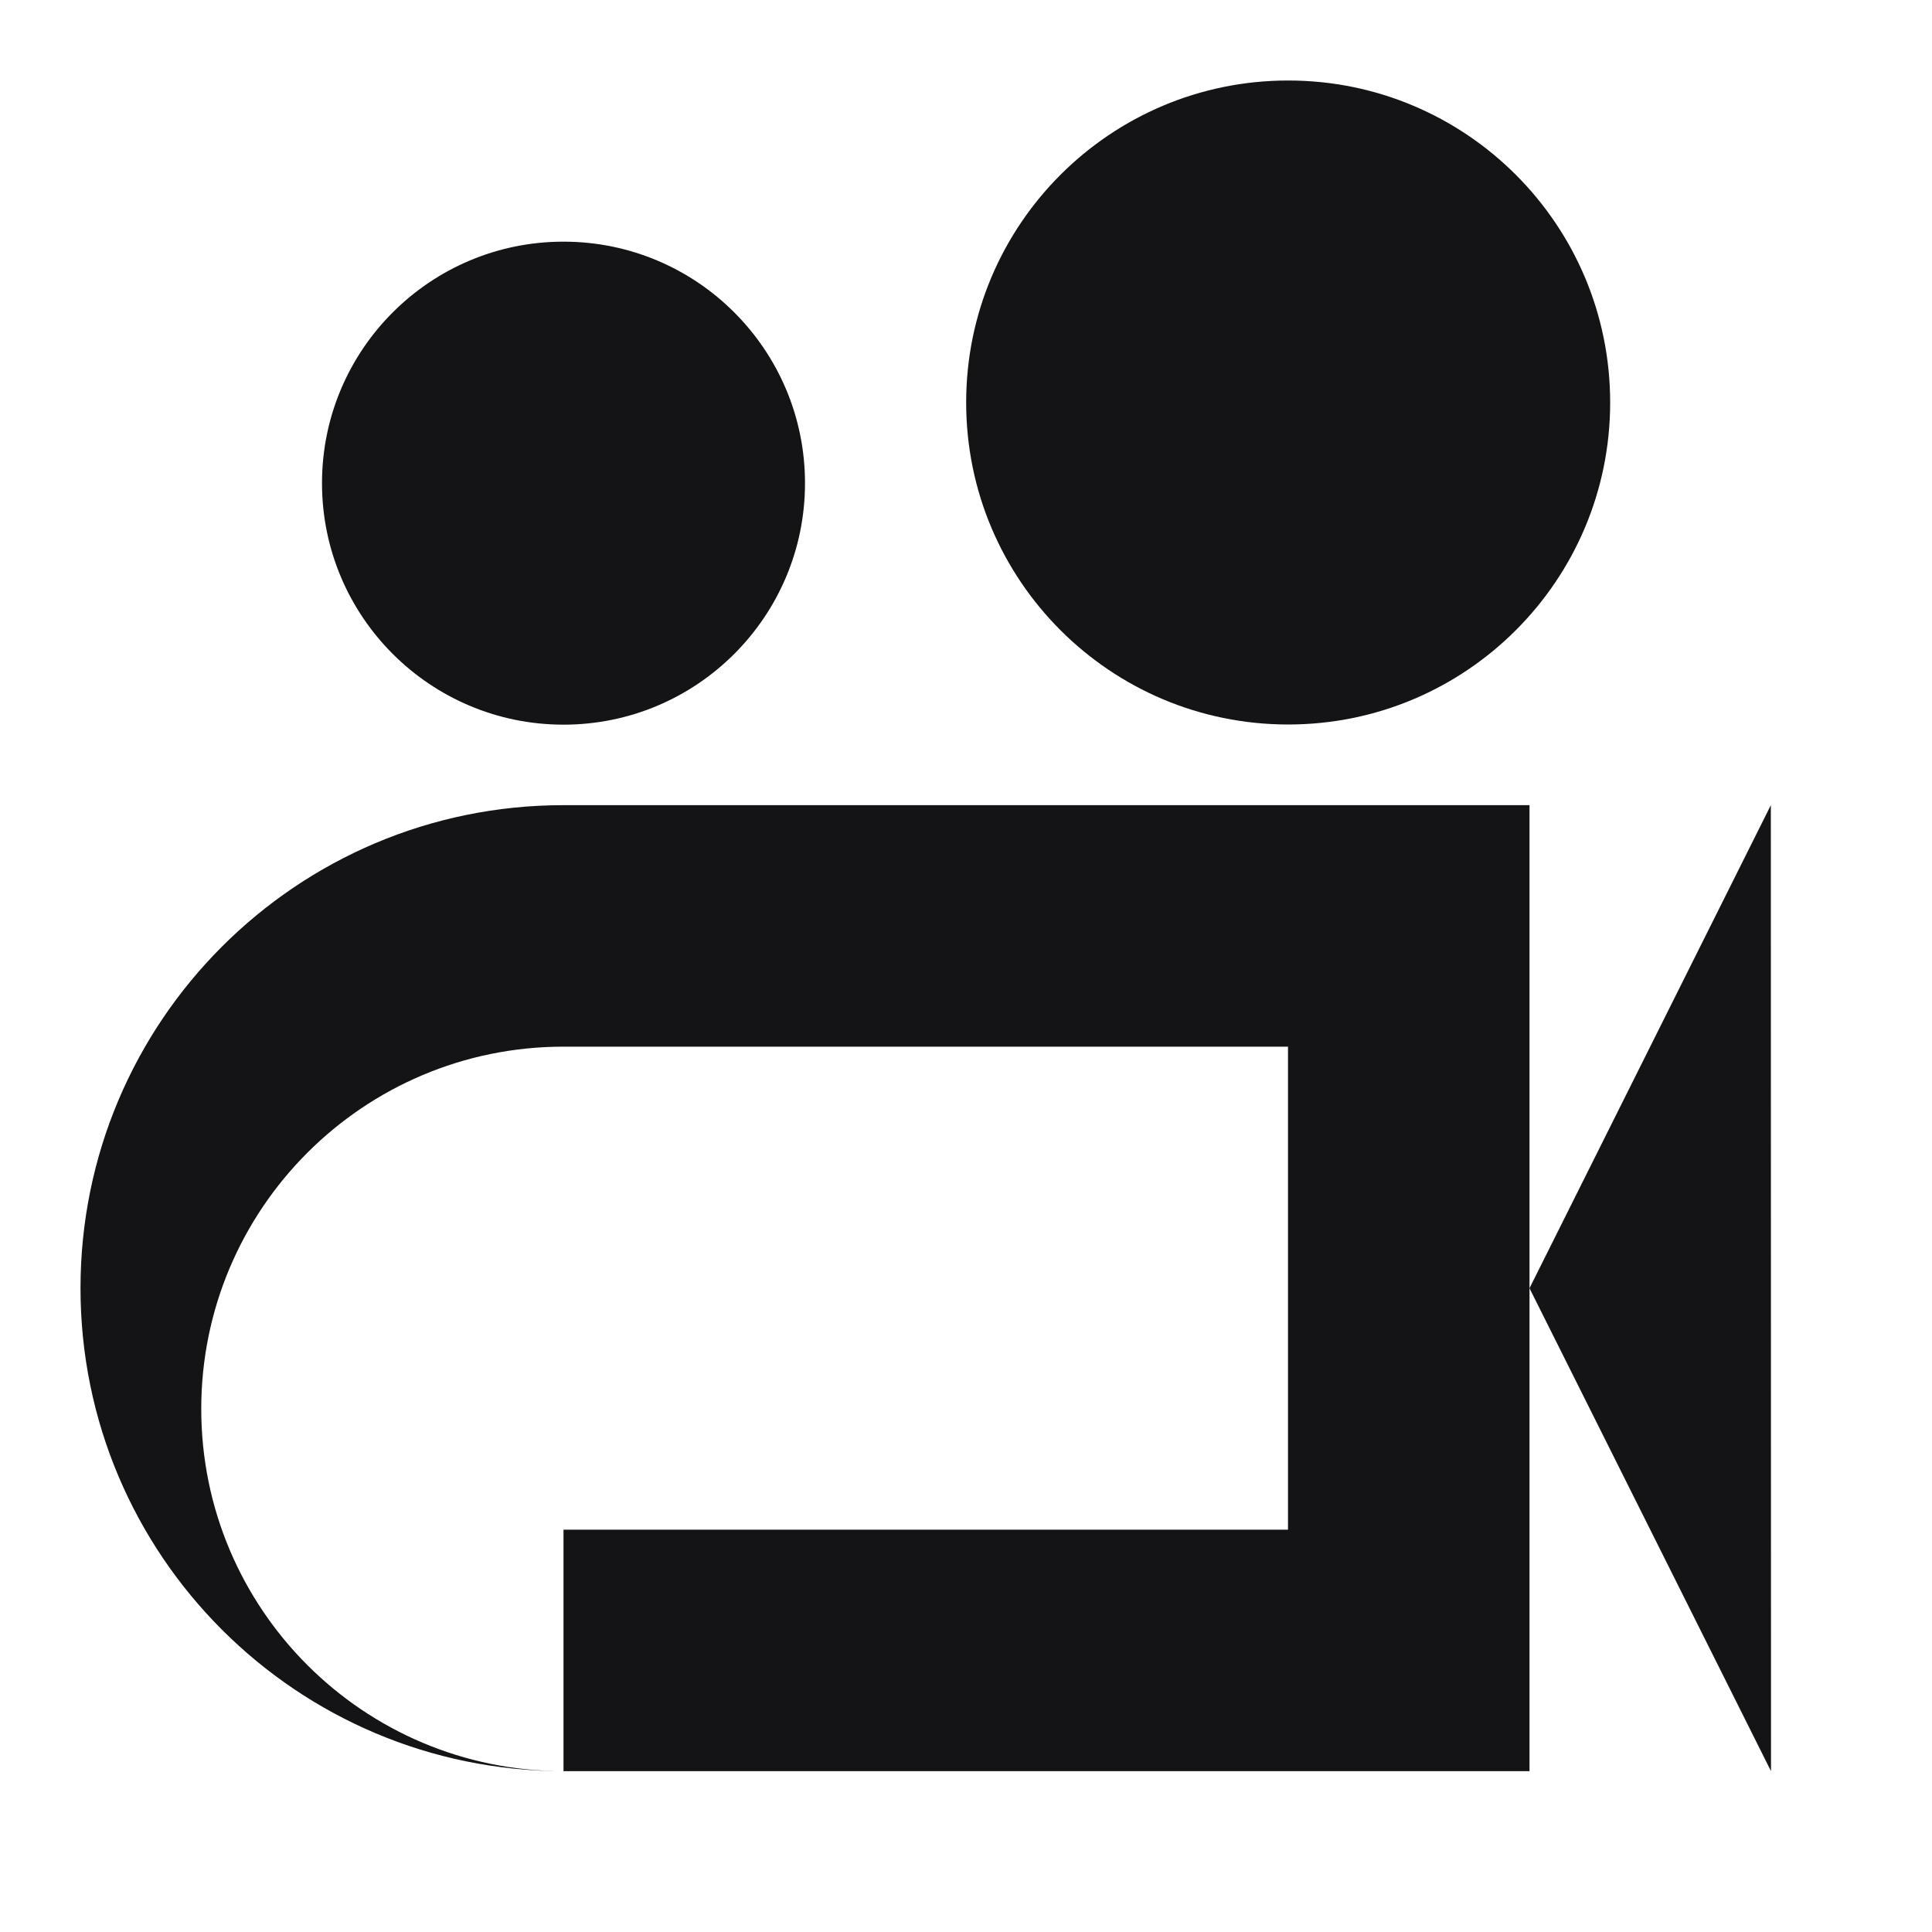
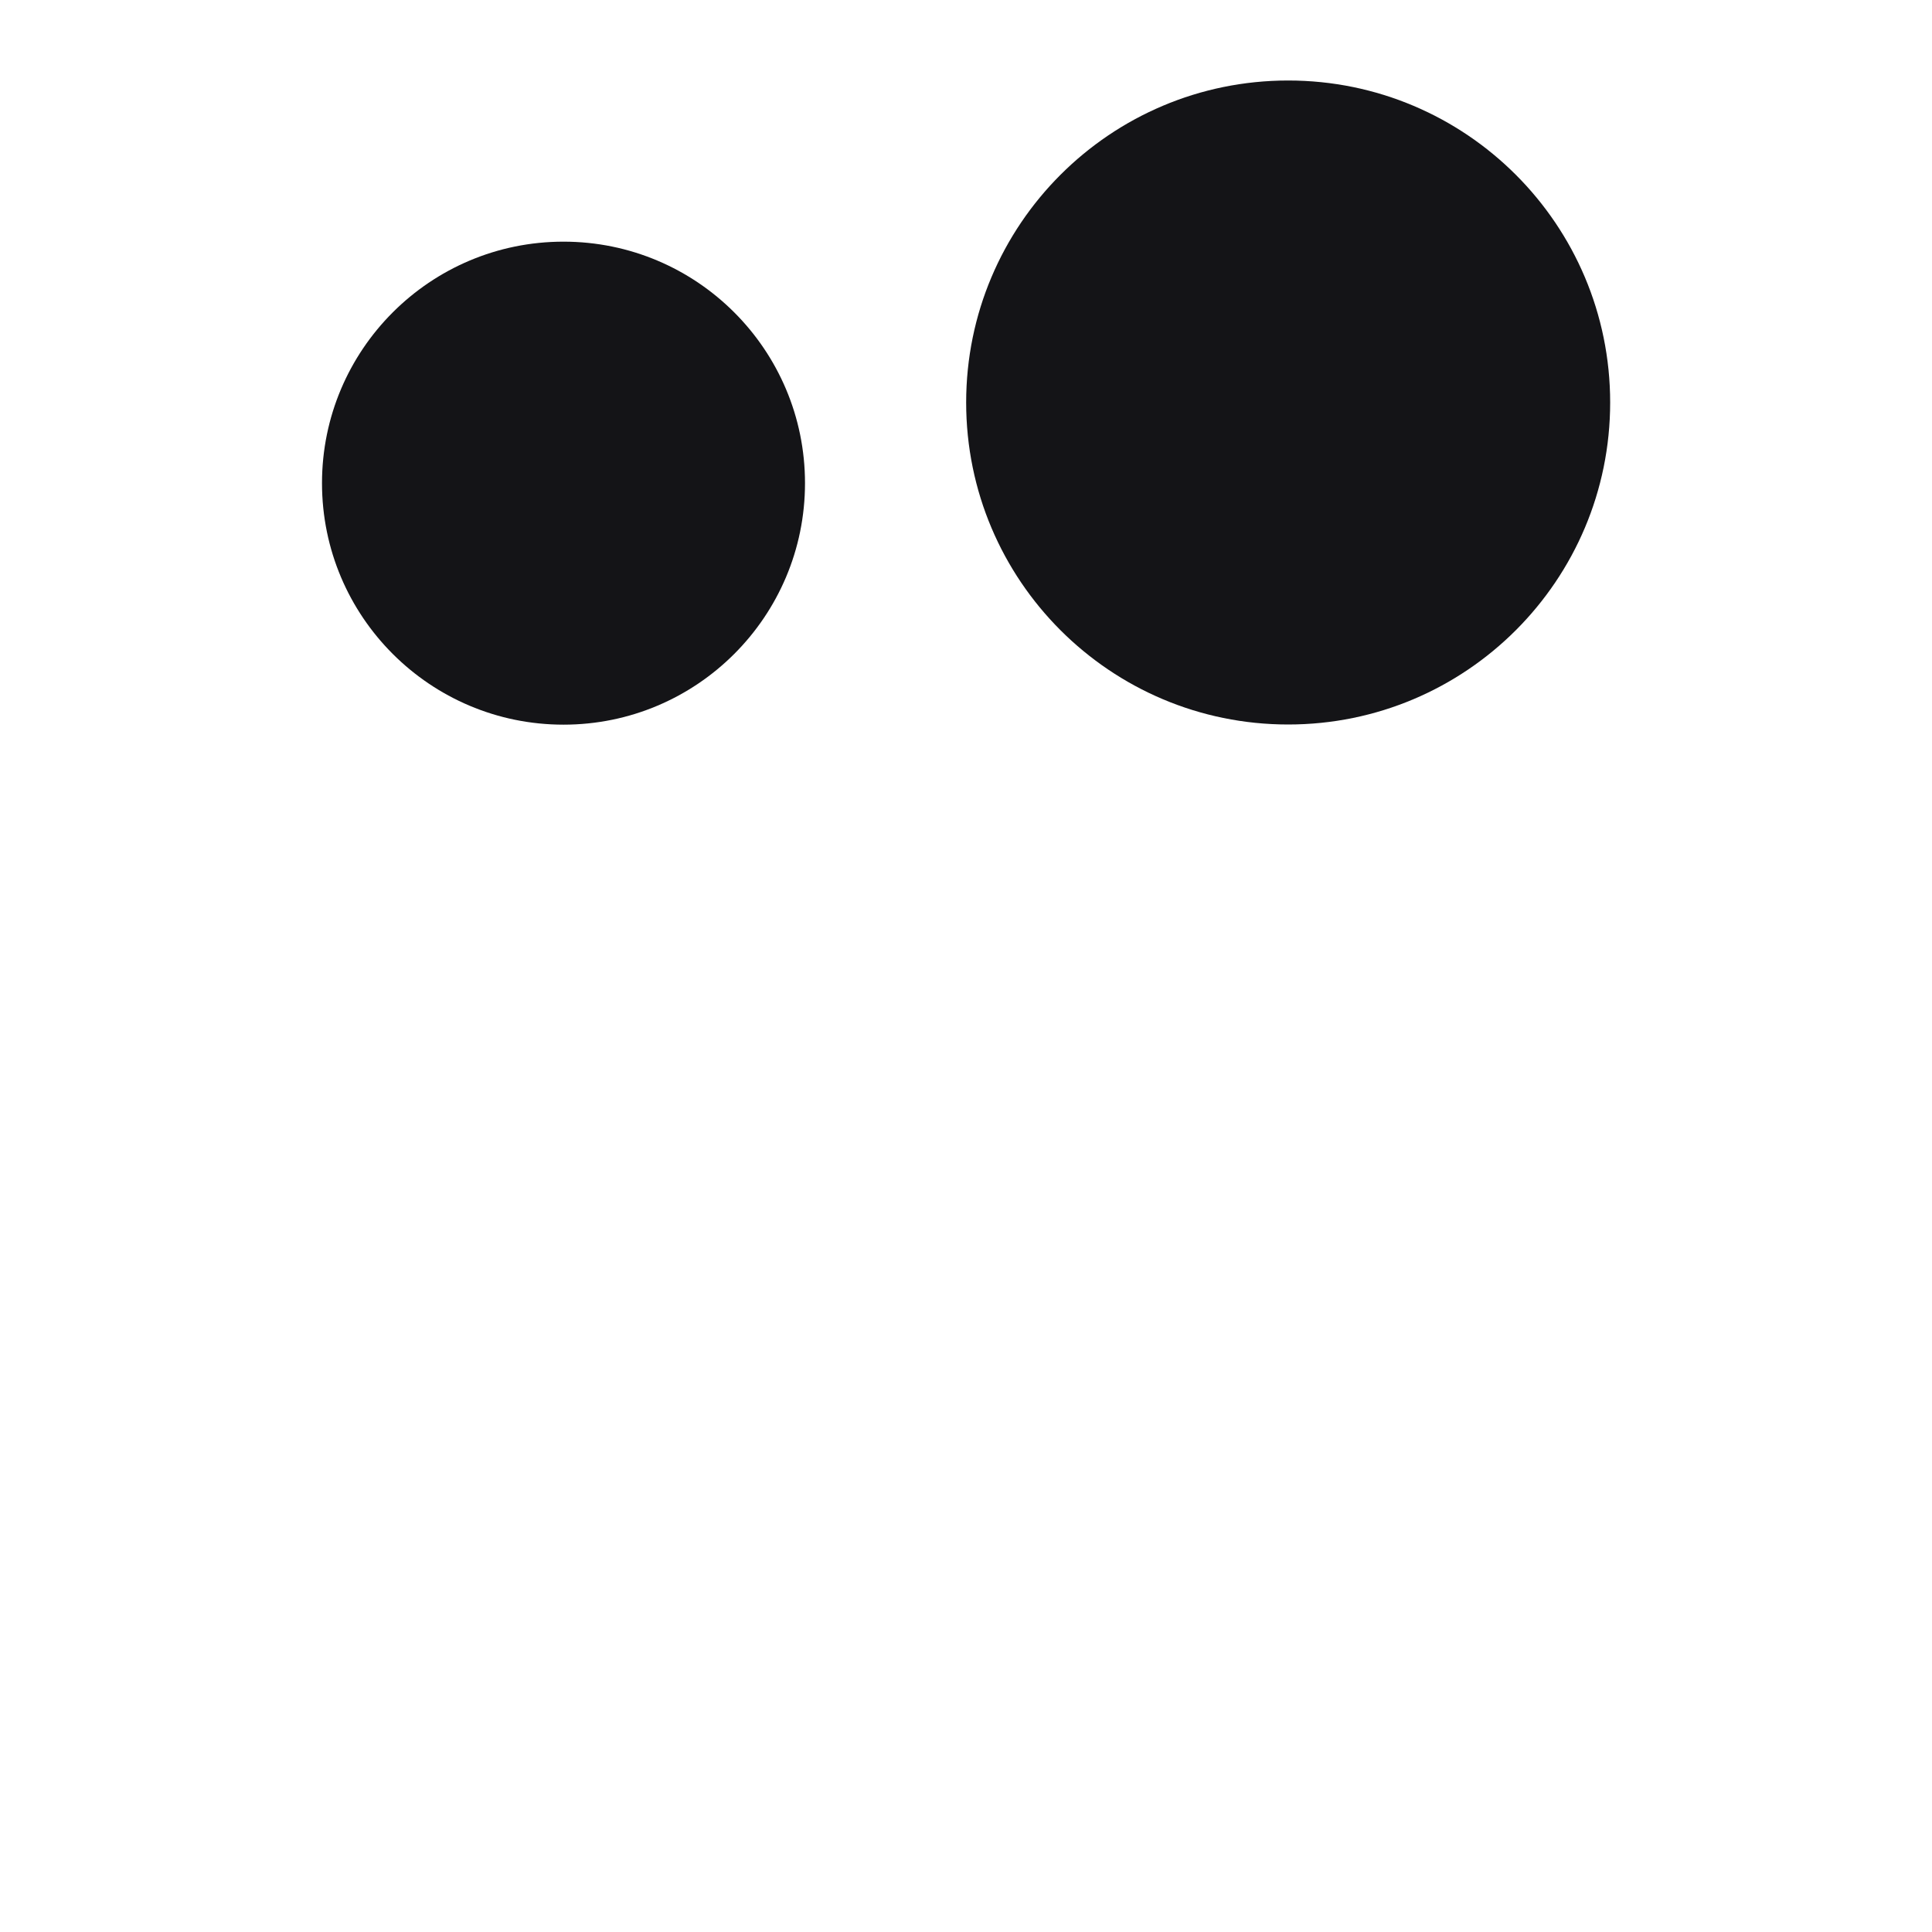
<svg xmlns="http://www.w3.org/2000/svg" fill="none" height="100%" overflow="visible" preserveAspectRatio="none" style="display: block;" viewBox="0 0 36 36" width="100%">
  <g id="icon">
    <g id="Union">
      <path d="M30.003 7.5C30.003 10.814 27.317 13.5 24.003 13.5C20.689 13.5 18.003 10.814 18.003 7.5C18.003 4.186 20.689 1.5 24.003 1.5C27.317 1.5 30.003 4.186 30.003 7.5Z" fill="#141417" />
      <path d="M10.5 13.503C12.985 13.503 15 11.488 15 9.003C15 6.518 12.985 4.503 10.5 4.503C8.015 4.503 6 6.518 6 9.003C6 11.488 8.015 13.503 10.5 13.503Z" fill="#141417" />
-       <path d="M33 33.003L28.5 24.004L32.997 15.003L33 33.003Z" fill="#141417" />
-       <path d="M10.5 15.003H28.5V24.004V33.003H10.5V28.503H24V19.503H10.5C6.772 19.503 3.75 22.525 3.75 26.253C3.75 29.981 6.772 33.003 10.5 33.003C5.529 33.003 1.5 28.974 1.5 24.003C1.5 19.032 5.529 15.003 10.5 15.003Z" fill="#141417" />
    </g>
  </g>
</svg>